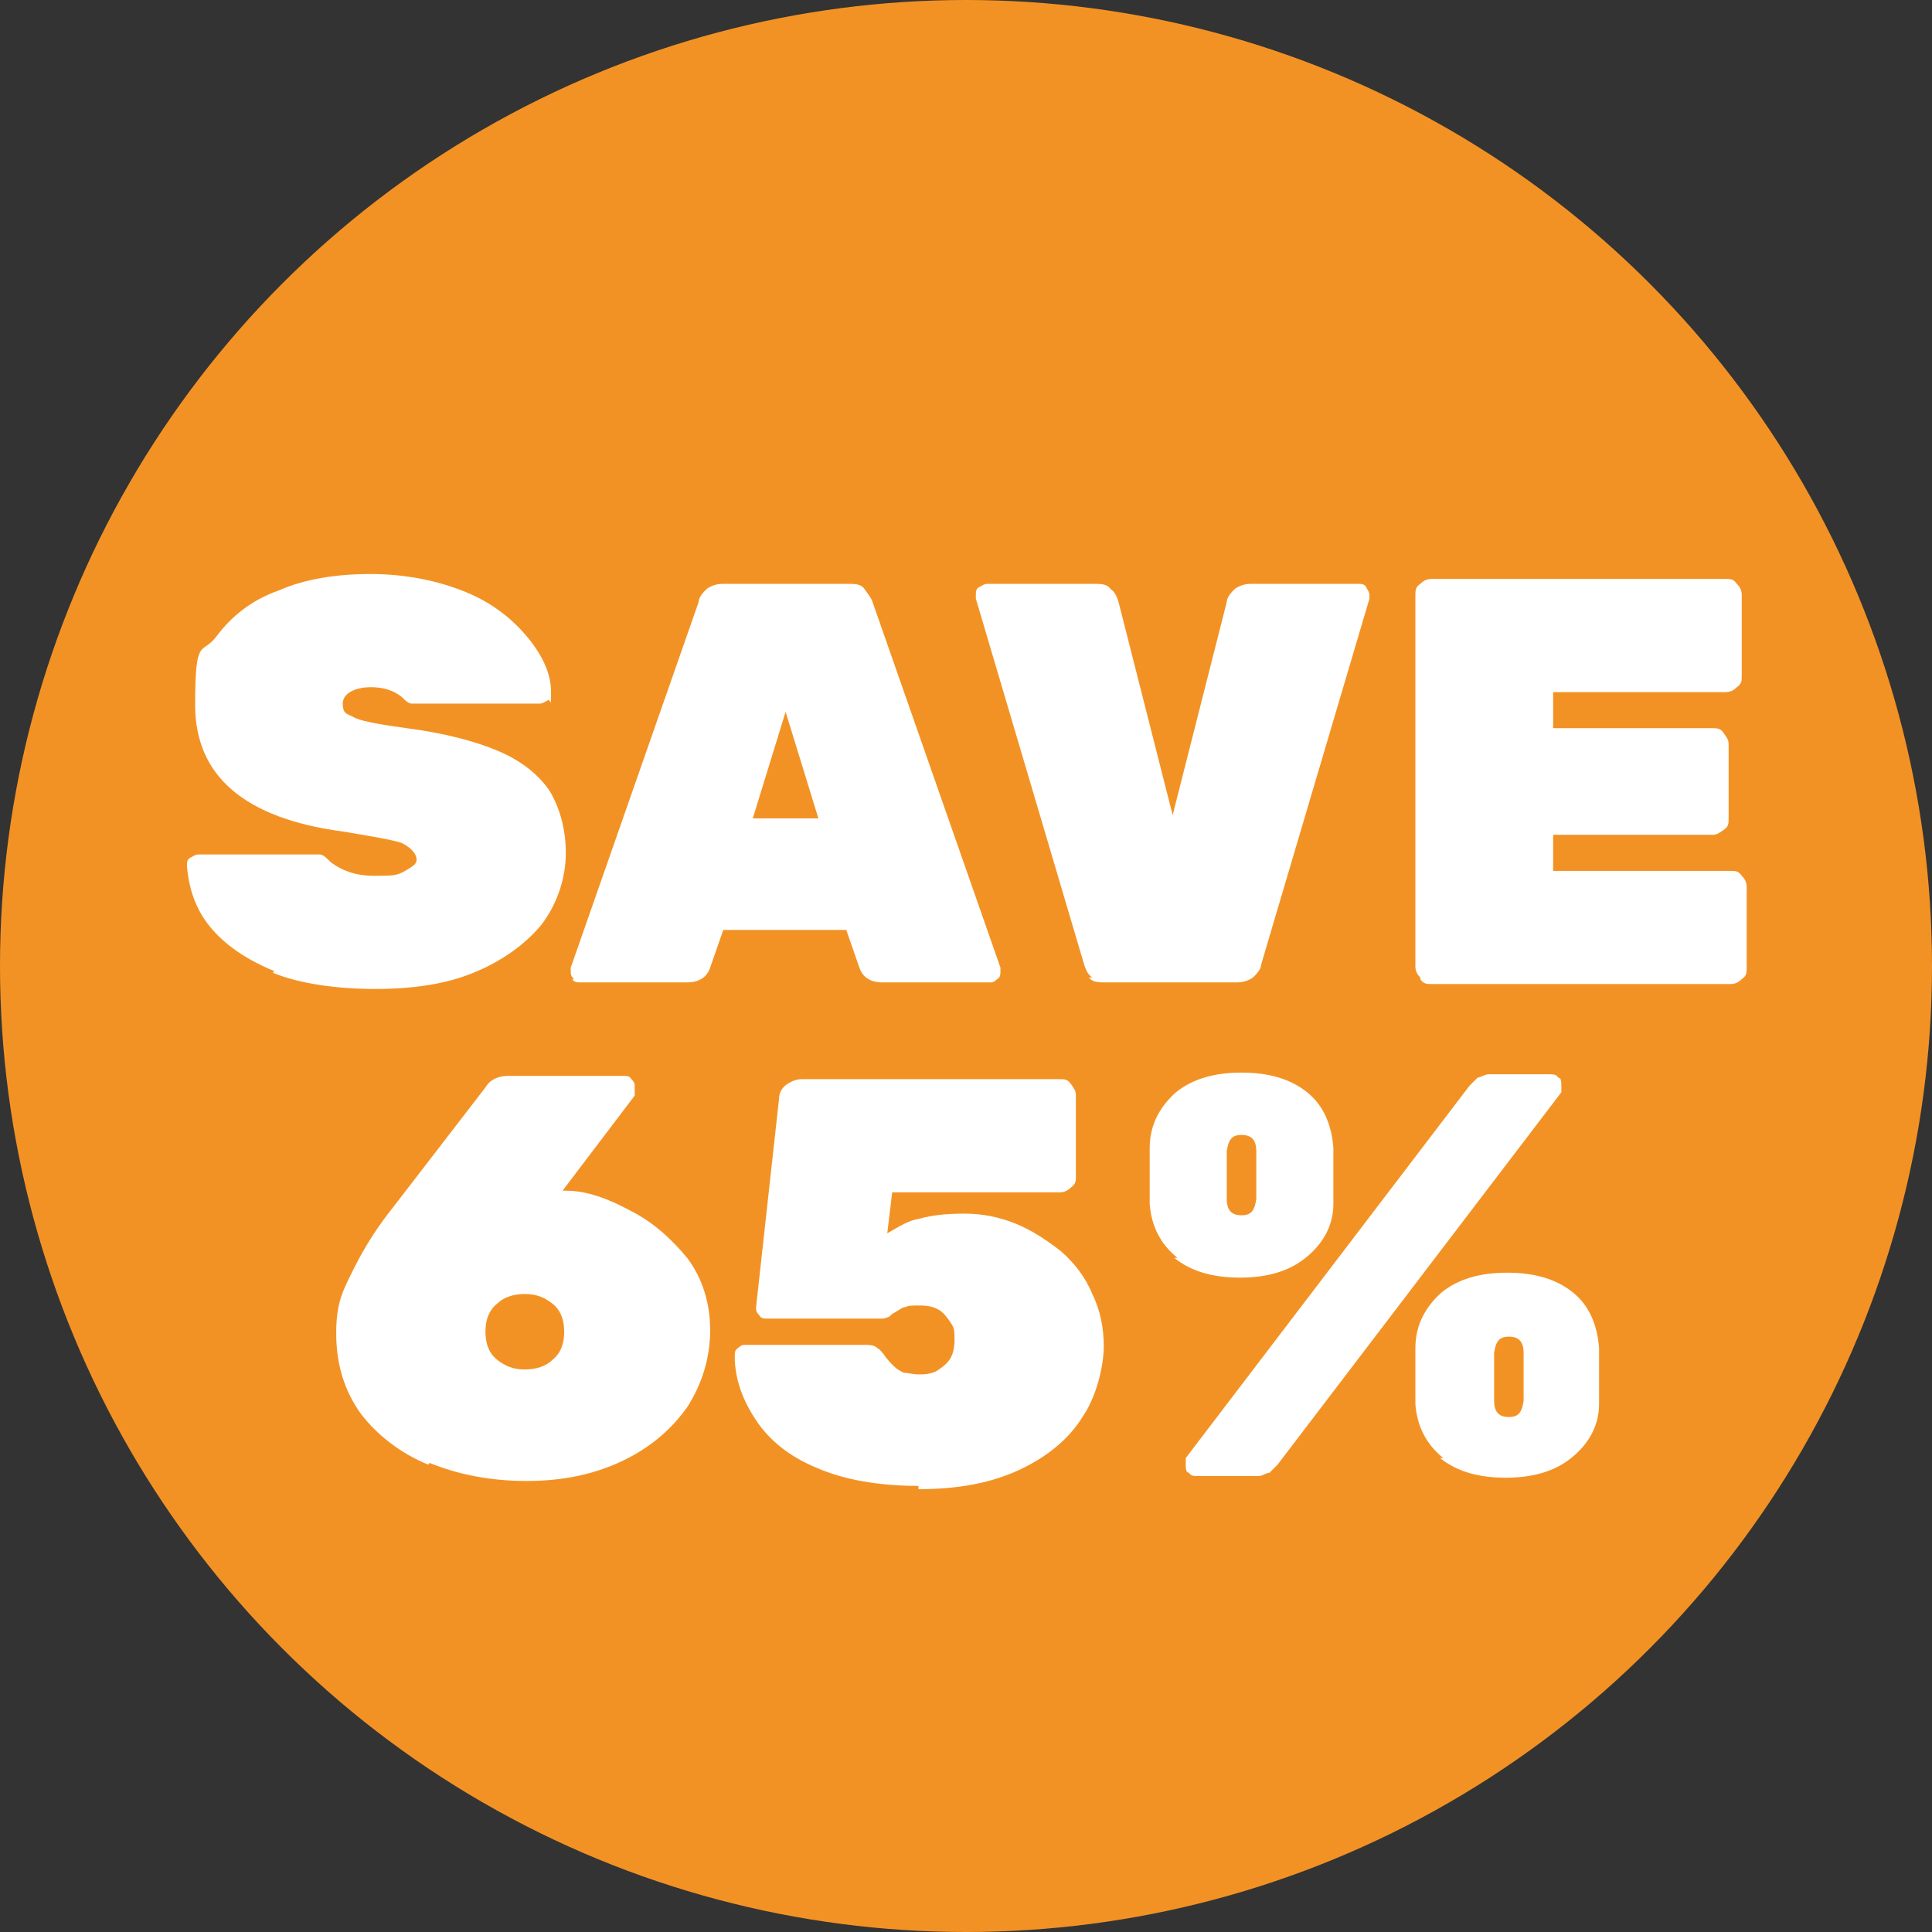
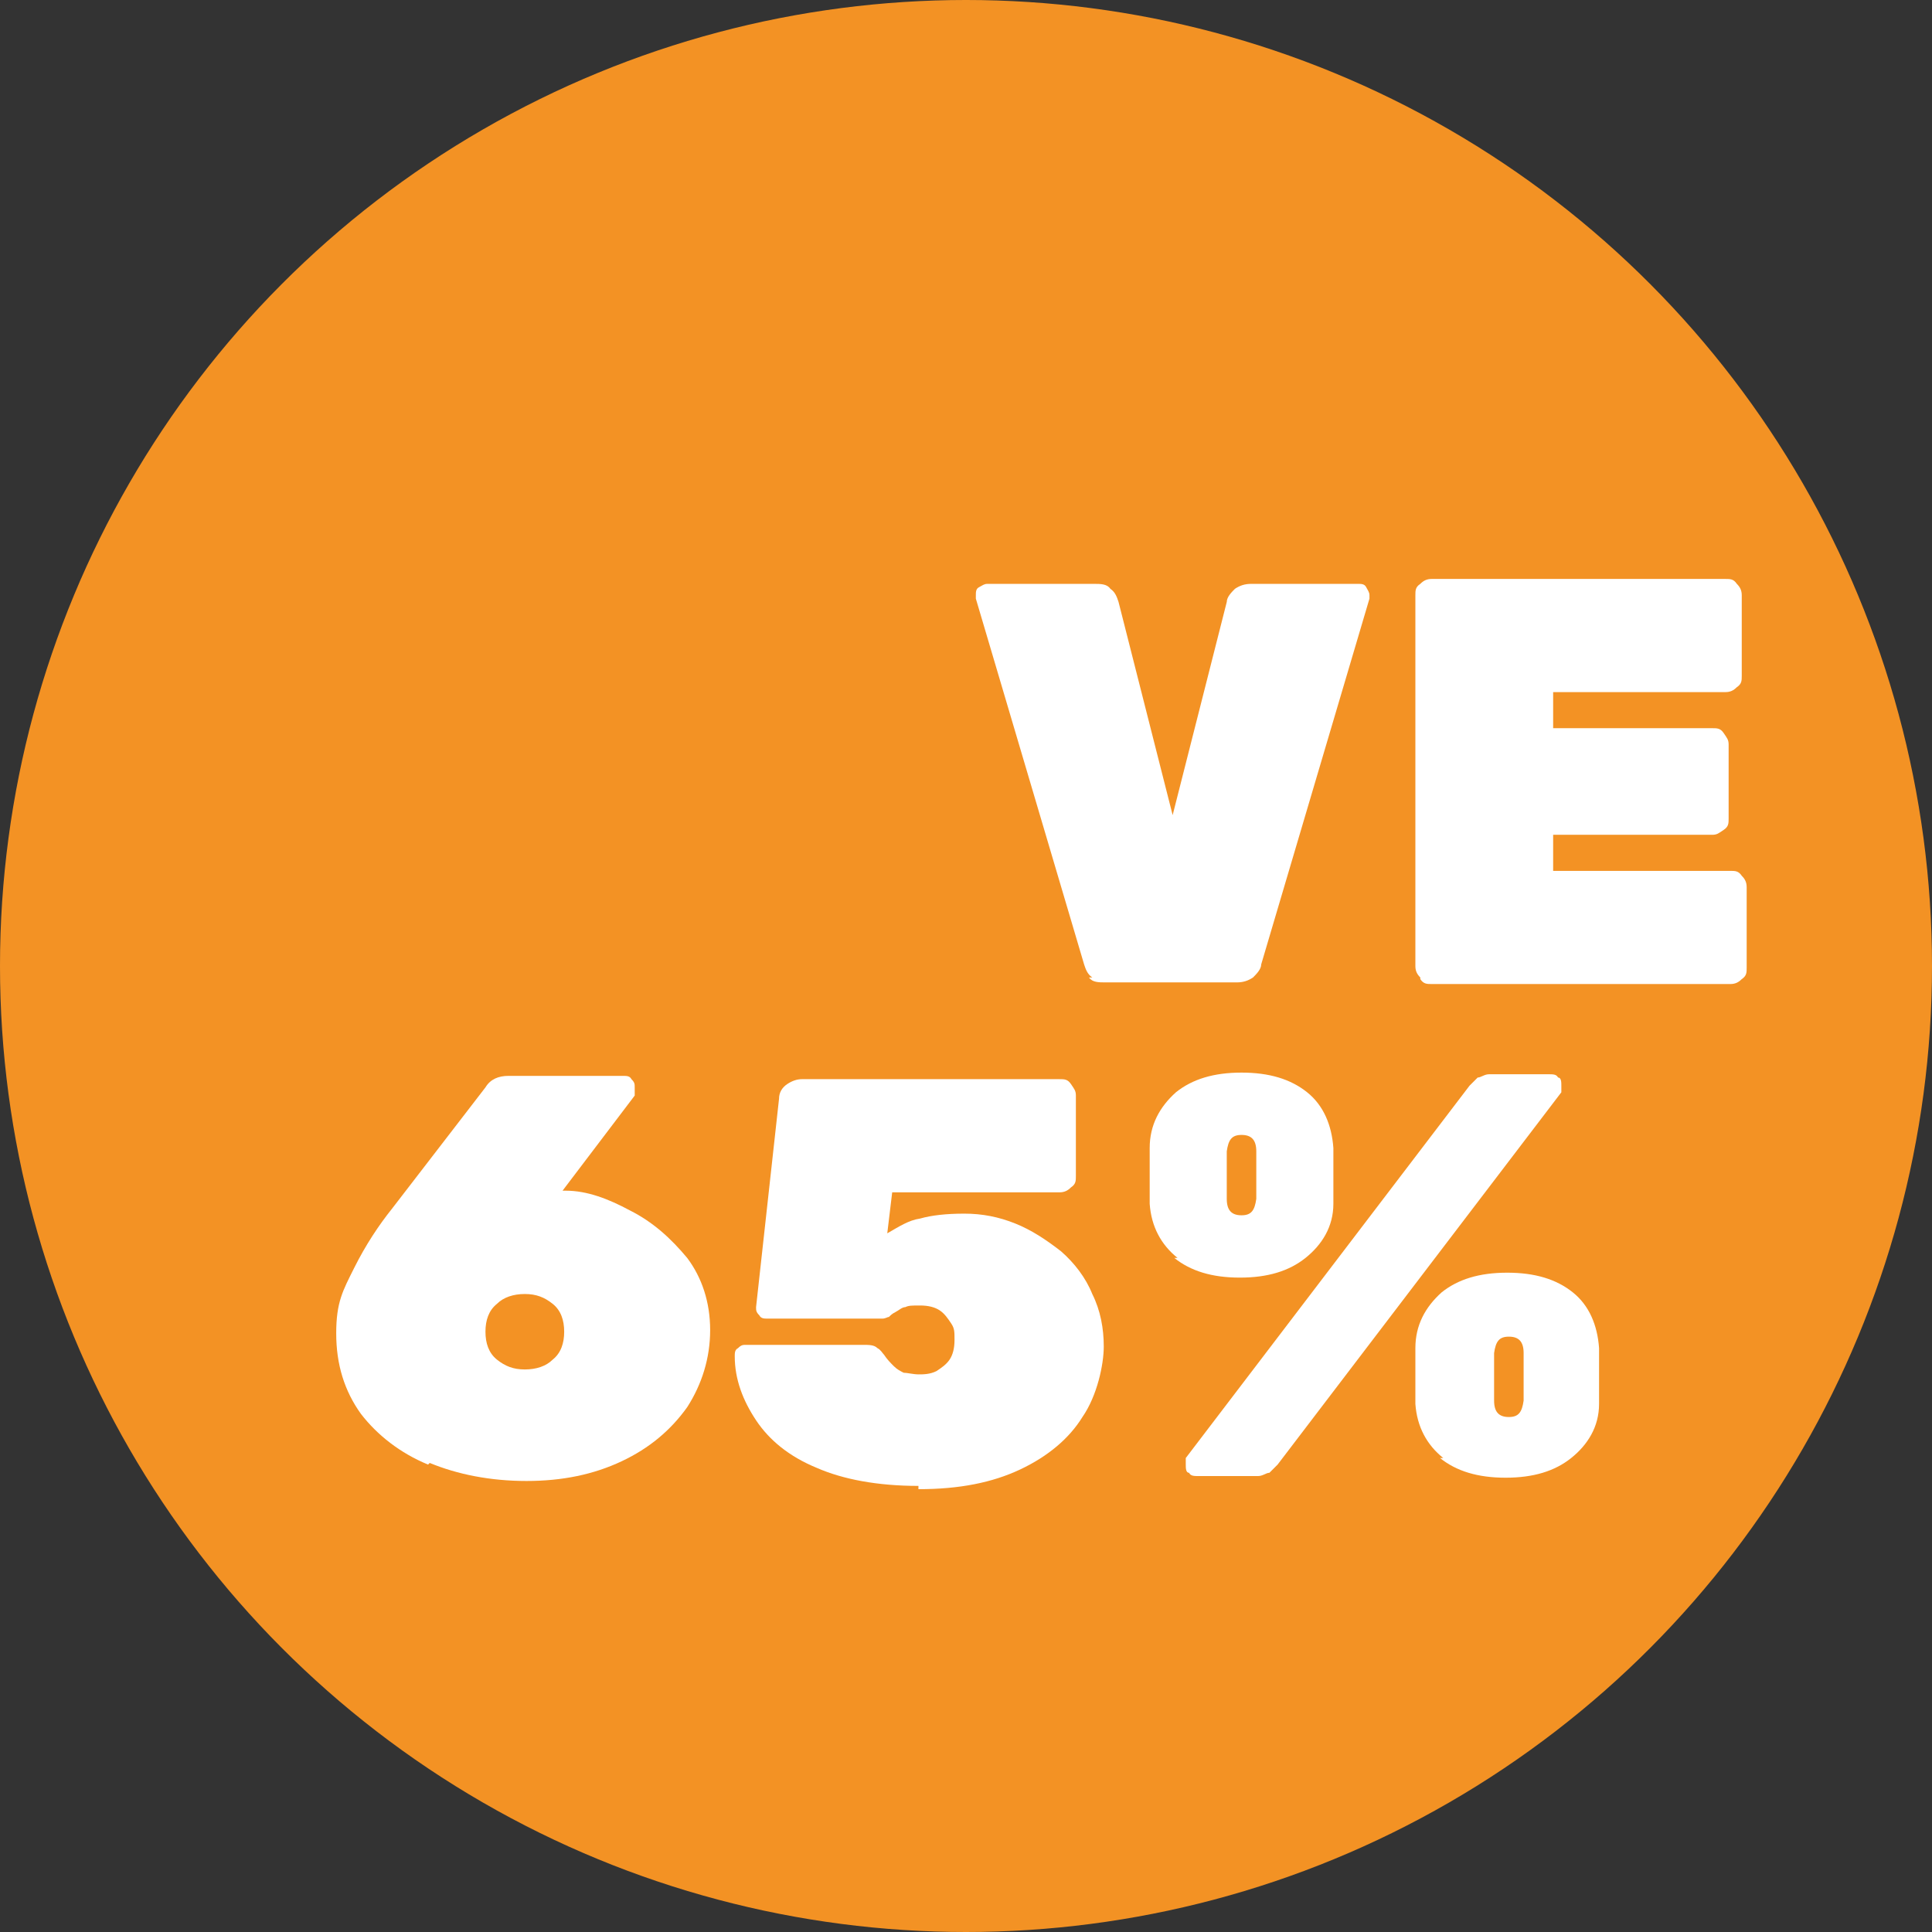
<svg xmlns="http://www.w3.org/2000/svg" id="Layer_1" version="1.1" viewBox="0 0 117.8 117.8">
  <rect x="0" y="0" width="117.8" height="117.8" fill="#333333" stroke="none" />
  <defs>
    <style>
      .st0 {
        fill: #f39224;
      }

      .st1 {
        fill: #fff;
      }

      .st2 {
        display: none;
      }
    </style>
  </defs>
  <g>
    <circle class="st0" cx="58.9" cy="58.9" r="58.9" />
    <g class="st2">
      <g>
        <path class="st0" d="M9.5,64.1c-.3-.2-.4-.5-.4-.8v-3.3c0-.9.4-1.7,1.3-2.2l5.4-4.7c3.1-2.1,5.5-3.8,7.1-5s2.8-2.3,3.7-3.3c.8-1,1.2-1.9,1.2-2.8,0-2.4-1.3-3.6-4-3.6s-2.5.4-3.3,1.1c-.8.7-1.3,1.7-1.5,2.8-.2.7-.8,1.1-1.8,1.1h-6.5c-.3,0-.6,0-.8-.3-.2-.2-.3-.4-.3-.7.1-2,.7-3.8,1.8-5.4,1.2-1.6,2.8-2.9,4.9-3.9s4.6-1.4,7.3-1.4,5.4.4,7.4,1.2c2,.8,3.6,2,4.7,3.5s1.6,3.2,1.6,5.2-.8,4.1-2.2,5.8c-1.5,1.8-3.8,3.7-6.8,5.7l-4.8,4.3h13.3c.4,0,.7,0,1,.3.3.2.4.5.4.8v4.6c0,.3,0,.6-.4.8-.3.2-.6.3-1,.3H10.4c-.4.2-.7,0-.9,0h0Z" />
        <path class="st0" d="M44.7,61.5c-2.4-2.2-3.8-5.1-4-8.7v-8.9c0-2.3.8-4.3,1.9-6.1,1.1-1.8,2.8-3.2,4.9-4.3,2.2-1.1,4.8-1.6,8-1.6,4.7,0,8.2,1.1,10.8,3.3s3.9,5.1,4.1,8.6v8.9c-.2,3.6-1.6,6.5-4,8.7s-6,3.3-10.8,3.4c-4.9,0-8.5-1.1-10.9-3.3ZM59.3,56.7c.8-1,1.3-2.4,1.4-4.2v-8.5c0-1.7-.5-3.1-1.3-4.1s-2.1-1.5-3.8-1.6c-1.7,0-3,.6-3.8,1.6s-1.3,2.4-1.4,4.1v8.5c.2,3.8,1.9,5.7,5.2,5.7s2.9-.5,3.7-1.5Z" />
        <path class="st0" d="M74.8,46.9c-1.4-1.1-2.2-2.5-2.3-4.4v-4.3c0-1.9.8-3.3,2.2-4.5,1.4-1.1,3.3-1.7,5.7-1.7s4.3.6,5.7,1.7c1.4,1.1,2.1,2.6,2.2,4.5v4.3c0,1.8-.9,3.3-2.3,4.4-1.4,1.1-3.3,1.6-5.6,1.6s-4.1-.6-5.6-1.6h0ZM75.5,64.2c-.2-.2-.3-.4-.3-.7s0-.4.2-.5l25.5-29.8c.3-.3.5-.5.8-.7.2,0,.6-.2,1-.2h3.7c.3,0,.6,0,.9.3.2.2.3.4.3.7s0,.4-.2.5l-25.6,29.7c-.3.3-.5.5-.8.7-.2,0-.6.2-1,.2h-3.7c-.3,0-.6,0-.8-.2ZM82.9,42.2v-3.8c0-.7-.3-1.2-.6-1.7-.4-.4-1-.6-1.7-.6s-1.4.2-1.8.6c-.4.4-.6,1-.7,1.7v3.8c0,1.5.9,2.2,2.4,2.2s2.2-.7,2.4-2.2ZM96.7,63c-1.4-1.1-2.2-2.6-2.4-4.4v-4.3c0-1.9.9-3.4,2.2-4.5s3.3-1.7,5.7-1.7,4.4.6,5.7,1.7,2.1,2.6,2.2,4.5v4.3c0,1.8-.9,3.3-2.3,4.4-1.4,1.1-3.3,1.7-5.6,1.7s-4.1-.6-5.5-1.7h0ZM104.1,59.9c.4-.4.6-1,.7-1.6v-3.8c0-.6-.3-1.2-.7-1.6-.4-.4-1-.7-1.8-.7s-1.4.2-1.8.7c-.4.4-.6,1-.6,1.6v3.8c0,.7.3,1.2.6,1.7.4.4.9.6,1.7.6s1.5-.2,1.9-.7Z" />
      </g>
    </g>
    <g class="st2">
-       <path class="st0" d="M32.3,90.8c-1.8-1.3-2.7-3.3-2.8-5.9v-5c0-2.6,1.1-4.5,2.9-5.9,1.8-1.4,4.2-2.1,7.2-2.1s5.4.7,7.2,2.1,2.8,3.4,2.8,5.9v5c0,2.6-1,4.6-2.8,5.9s-4.2,2-7.3,2-5.4-.6-7.2-2ZM42.4,87.7c.7-.6,1.1-1.6,1.1-2.9v-4.8c0-1.3-.4-2.3-1.1-2.9-.7-.6-1.7-1-2.8-1s-2.1.3-2.8,1c-.7.6-1.1,1.6-1.2,2.9v4.8c0,1.3.4,2.3,1.1,2.9.7.6,1.6,1,2.8,1s2.2-.4,2.9-1Z" />
+       <path class="st0" d="M32.3,90.8c-1.8-1.3-2.7-3.3-2.8-5.9v-5c0-2.6,1.1-4.5,2.9-5.9,1.8-1.4,4.2-2.1,7.2-2.1s5.4.7,7.2,2.1,2.8,3.4,2.8,5.9v5c0,2.6-1,4.6-2.8,5.9s-4.2,2-7.3,2-5.4-.6-7.2-2ZM42.4,87.7c.7-.6,1.1-1.6,1.1-2.9v-4.8s-2.1.3-2.8,1c-.7.6-1.1,1.6-1.2,2.9v4.8c0,1.3.4,2.3,1.1,2.9.7.6,1.6,1,2.8,1s2.2-.4,2.9-1Z" />
      <path class="st0" d="M52.1,92.3c-.2,0-.2-.3-.2-.5v-18.8c0-.2,0-.4.2-.5.2,0,.4-.2.6-.2h15c.2,0,.4,0,.6.2s.2.3.2.5v2.9c0,.2,0,.4-.2.5-.2,0-.3.2-.6.2h-10.1v4.3h9.5c.2,0,.4,0,.6.2s.2.3.2.5v2.9c0,.2,0,.4-.2.5-.2,0-.3.2-.6.2h-9.5v6.6c0,.2,0,.4-.2.5-.2,0-.3.2-.6.2h-4.1c-.2,0-.4,0-.6-.2h0Z" />
      <path class="st0" d="M70.7,92.3c-.2,0-.2-.3-.2-.5v-18.8c0-.2,0-.4.2-.5.2,0,.4-.2.6-.2h15c.2,0,.4,0,.6.2s.2.3.2.5v2.9c0,.2,0,.4-.2.5-.2,0-.3.2-.6.2h-10.1v4.3h9.5c.2,0,.4,0,.6.2s.2.3.2.5v2.9c0,.2,0,.4-.2.5-.2,0-.3.2-.6.2h-9.5v6.6c0,.2,0,.4-.2.5-.2,0-.3.2-.6.2h-4.1c-.3,0-.5,0-.6-.2Z" />
    </g>
  </g>
  <g>
-     <path class="st1" d="M16.7,59.2c-1.7-.7-3-1.6-3.9-2.7-.9-1.1-1.3-2.4-1.4-3.7,0-.2,0-.4.2-.5s.3-.2.5-.2h6.6c.3,0,.6,0,.8,0,.2,0,.4.2.7.5.7.5,1.5.8,2.6.8s1.4,0,1.9-.3.7-.4.7-.7-.3-.7-.9-1c-.6-.2-1.8-.4-3.6-.7-6-.8-9-3.4-9-7.7s.4-3,1.3-4.2,2.1-2.2,3.8-2.8c1.6-.7,3.5-1,5.6-1s4.1.4,5.8,1.1c1.7.7,2.9,1.7,3.8,2.8.9,1.1,1.4,2.2,1.4,3.3s0,.4-.2.5-.3.2-.5.2h-7c-.3,0-.6,0-.8,0-.2,0-.4-.2-.6-.4-.5-.4-1.1-.6-1.9-.6s-1.7.3-1.7,1,.3.6.8.9c.5.2,1.6.4,3.1.6,2.3.3,4.2.8,5.6,1.4,1.4.6,2.4,1.4,3.1,2.4.6,1,1,2.3,1,3.8s-.5,3.1-1.5,4.4c-1,1.2-2.4,2.2-4.1,2.9s-3.7,1-6,1-4.6-.3-6.3-1h.1Z" />
-     <path class="st1" d="M35,59.7c-.2-.2-.2-.3-.2-.5v-.2l7.8-22.3c0-.3.3-.6.5-.8.3-.2.6-.3,1-.3h7.6c.4,0,.8,0,1,.3s.4.5.5.8l7.8,22.3v.2c0,.2,0,.4-.2.5-.2.2-.3.2-.5.2h-6.5c-.7,0-1.2-.3-1.4-.9l-.8-2.3h-7.5l-.8,2.3c-.2.6-.7.9-1.4.9h-6.5c-.2,0-.4,0-.5-.2h.1ZM49.9,49.9l-2-6.5-2,6.5h4Z" />
    <path class="st1" d="M66.6,59.6c-.3-.2-.4-.5-.5-.8l-6.6-22.3v-.2c0-.2,0-.4.2-.5s.3-.2.5-.2h6.5c.4,0,.8,0,1,.3.3.2.4.5.5.8l3.3,13,3.3-13c0-.3.3-.6.5-.8.3-.2.6-.3,1-.3h6.5c.2,0,.4,0,.5.2s.2.3.2.5v.2l-6.6,22.3c0,.3-.3.6-.5.8-.3.2-.6.3-1,.3h-8c-.4,0-.8,0-1-.3h.2Z" />
    <path class="st1" d="M86.6,59.6c-.2-.2-.3-.4-.3-.7v-22.6c0-.3,0-.5.3-.7.2-.2.4-.3.7-.3h17.9c.3,0,.5,0,.7.3.2.2.3.4.3.7v4.9c0,.3,0,.5-.3.7-.2.2-.4.3-.7.3h-10.5v2.2h9.7c.3,0,.5,0,.7.3s.3.4.3.7v4.5c0,.3,0,.5-.3.7s-.4.3-.7.3h-9.7v2.2h10.8c.3,0,.5,0,.7.3.2.2.3.4.3.7v4.9c0,.3,0,.5-.3.7-.2.2-.4.3-.7.3h-18.2c-.3,0-.5,0-.7-.3h0Z" />
    <path class="st1" d="M26.1,89.3c-1.7-.7-3.1-1.8-4.1-3.1-1-1.4-1.5-3-1.5-4.9s.4-2.6,1.1-4,1.5-2.6,2.3-3.6l5.7-7.4c.3-.5.8-.7,1.4-.7h7c.2,0,.4,0,.5.2.2.2.2.3.2.5s0,.3,0,.5l-4.4,5.8h.2c1.3,0,2.6.5,3.9,1.2,1.4.7,2.5,1.7,3.5,2.9.9,1.2,1.4,2.7,1.4,4.4s-.5,3.3-1.4,4.7c-1,1.4-2.3,2.5-4,3.3s-3.6,1.2-5.8,1.2-4.2-.4-5.9-1.1h0ZM33.7,82.9c.5-.4.7-1,.7-1.7s-.2-1.3-.7-1.7c-.5-.4-1-.6-1.7-.6s-1.3.2-1.7.6c-.5.4-.7,1-.7,1.7s.2,1.3.7,1.7c.5.4,1,.6,1.7.6s1.3-.2,1.7-.6Z" />
    <path class="st1" d="M71.8,76.7c-1-.8-1.6-1.9-1.7-3.3v-3.4c0-1.4.6-2.5,1.6-3.4,1-.8,2.3-1.2,4-1.2s3,.4,4,1.2c1,.8,1.5,2,1.6,3.4v3.4c0,1.4-.7,2.5-1.7,3.3s-2.3,1.2-4,1.2-3-.4-4-1.2h.2ZM72.5,89.8c-.2,0-.2-.3-.2-.5s0-.3,0-.4l17.3-22.7.5-.5c.2,0,.4-.2.7-.2h3.6c.3,0,.5,0,.6.2.2,0,.2.3.2.5s0,.3,0,.4l-17.3,22.7-.5.5c-.2,0-.4.2-.7.2h-3.6c-.3,0-.5,0-.6-.2ZM76.6,73.1v-2.9c0-.7-.3-1-.9-1s-.8.3-.9,1v2.9c0,.7.3,1,.9,1s.8-.3.9-1ZM88,88.9c-1-.8-1.6-1.9-1.7-3.3v-3.4c0-1.4.6-2.5,1.6-3.4,1-.8,2.3-1.2,4-1.2s3,.4,4,1.2c1,.8,1.5,2,1.6,3.4v3.4c0,1.4-.7,2.5-1.7,3.3s-2.3,1.2-4,1.2-3-.4-4-1.2h.2ZM92.9,85.4v-2.9c0-.7-.3-1-.9-1s-.8.3-.9,1v2.9c0,.7.3,1,.9,1s.8-.3.9-1Z" />
  </g>
  <path class="st1" d="M56,90.6c-2.5,0-4.6-.4-6.2-1.1-1.7-.7-2.9-1.7-3.7-2.9-.8-1.2-1.3-2.5-1.3-3.9,0-.2,0-.4.2-.5.2-.2.3-.2.5-.2h7.1c.4,0,.7,0,.9.2.2.1.3.3.4.4.2.3.4.5.6.7.2.2.4.3.6.4.2,0,.6.1.9.1s.7,0,1.1-.2c.3-.2.6-.4.8-.7.2-.3.3-.7.3-1.2s0-.7-.2-1c-.2-.3-.4-.6-.7-.8s-.7-.3-1.2-.3-.7,0-.9.1c-.2,0-.4.2-.6.3-.2.1-.3.2-.4.3-.1,0-.2.1-.4.1h-7c-.2,0-.4,0-.5-.2-.2-.2-.2-.3-.2-.5l1.4-12.7c0-.4.2-.7.5-.9.3-.2.6-.3.9-.3h15.7c.3,0,.5,0,.7.3s.3.4.3.7v4.9c0,.3,0,.5-.3.7-.2.2-.4.3-.7.3h-10.2l-.3,2.5c.7-.4,1.3-.8,2-.9.7-.2,1.6-.3,2.7-.3s2.1.2,3.1.6,1.9,1,2.8,1.7c.8.7,1.5,1.6,1.9,2.6.5,1,.7,2.1.7,3.2s-.4,3-1.3,4.3c-.8,1.3-2.1,2.4-3.8,3.2-1.7.8-3.7,1.2-6.2,1.2Z" />
</svg>